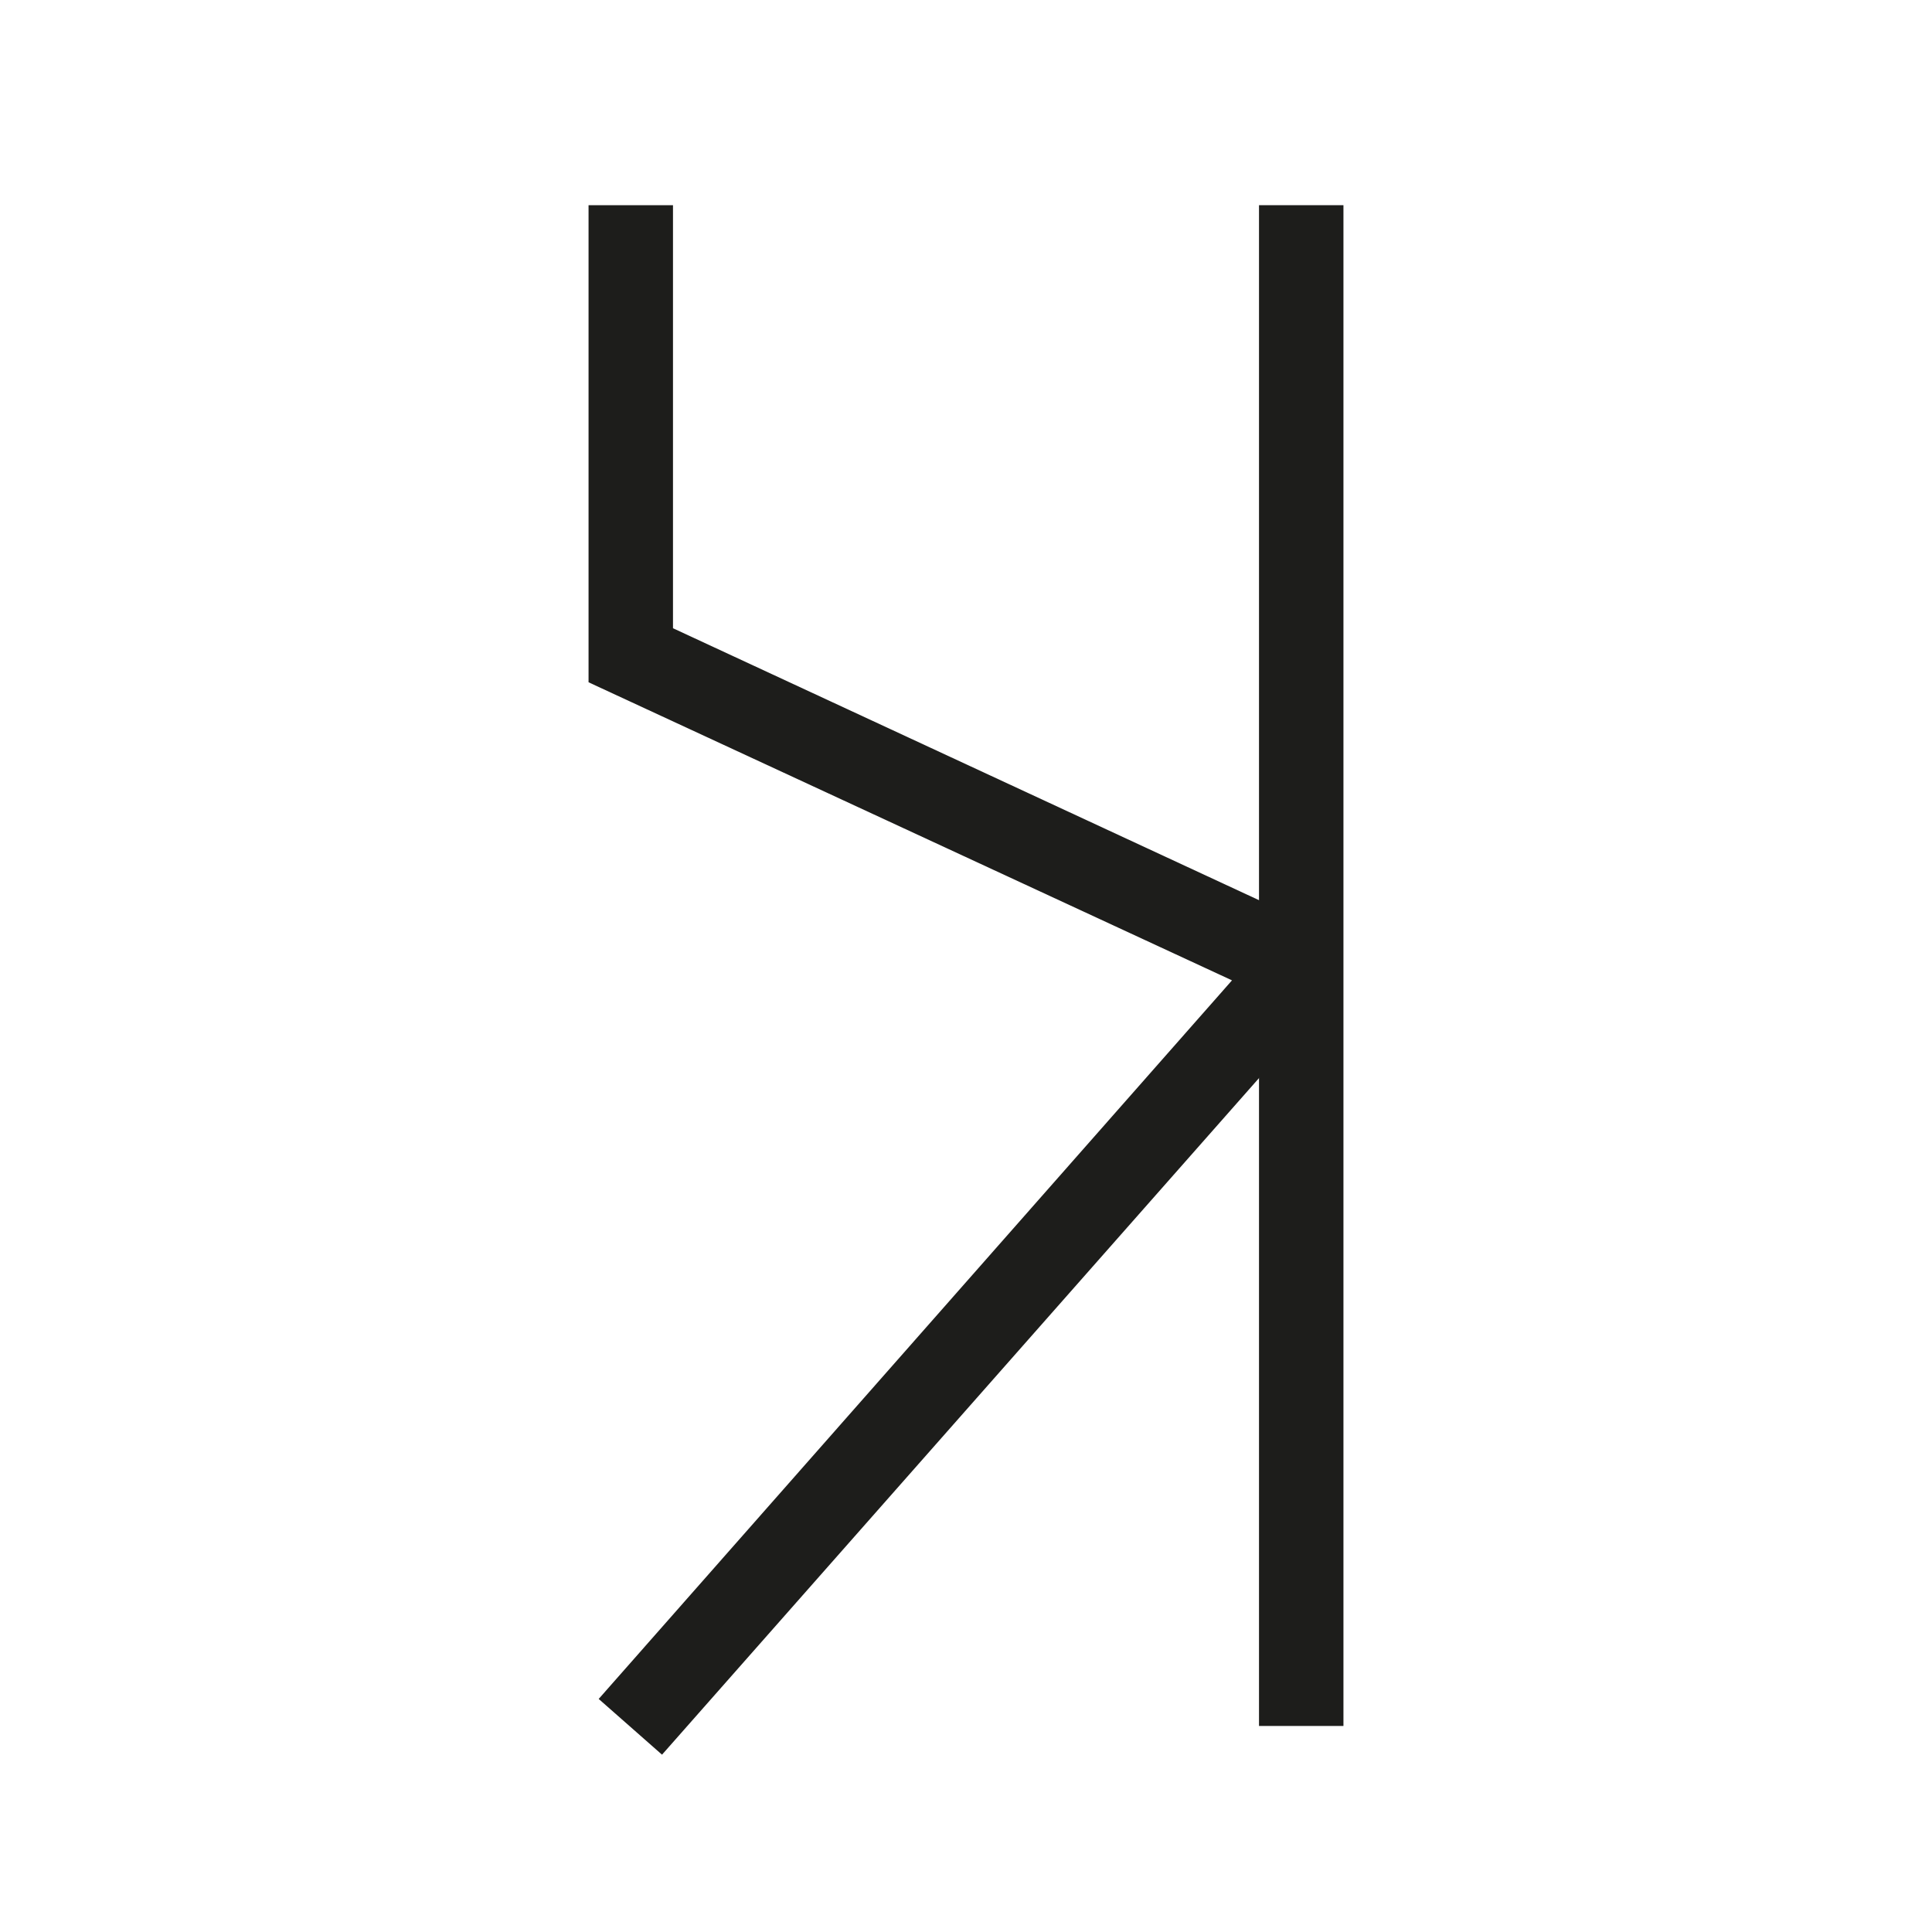
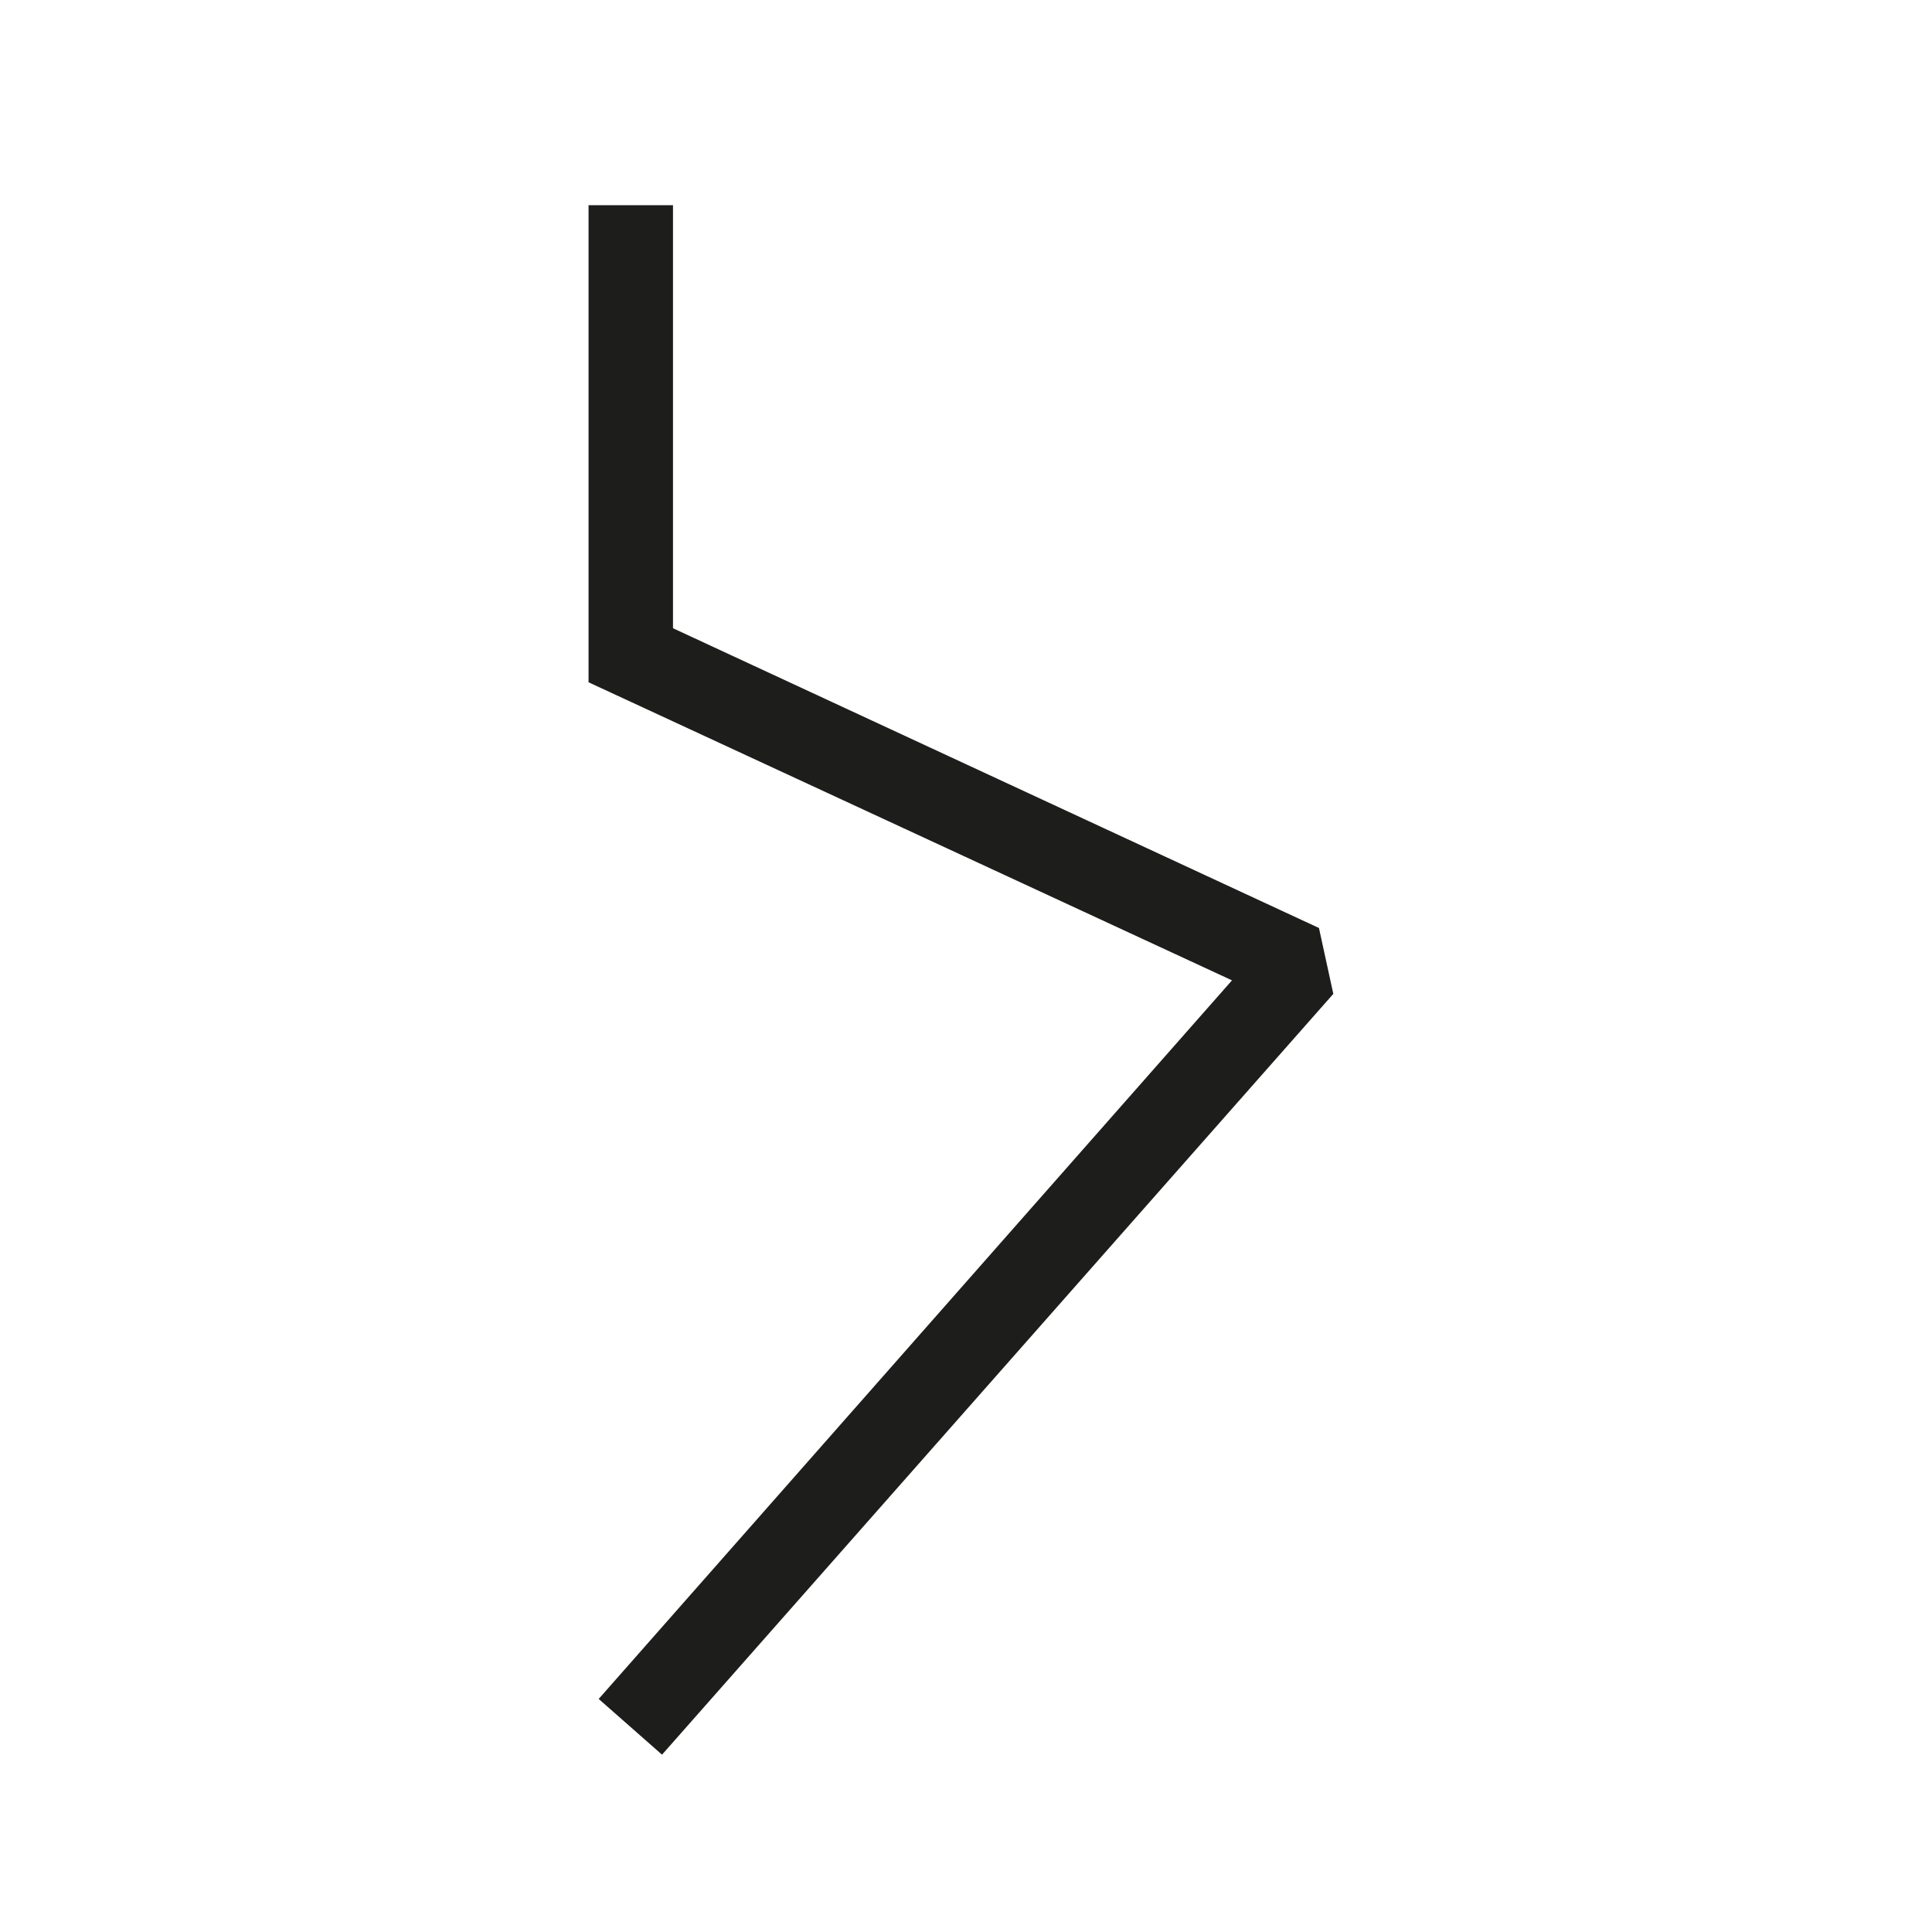
<svg xmlns="http://www.w3.org/2000/svg" id="Layer_1" data-name="Layer 1" viewBox="0 0 22.88 22.88">
  <defs>
    <style>
      .cls-1 {
        fill: #1d1d1b;
      }
    </style>
  </defs>
  <title>vedan</title>
  <g>
    <polygon class="cls-1" points="7.84 20.78 7.09 20.12 14.59 11.61 6.97 8.08 6.97 2.43 7.97 2.43 7.97 7.44 15.62 10.99 15.79 11.77 7.84 20.78" />
-     <rect class="cls-1" x="14.91" y="2.43" width="1" height="18.01" />
  </g>
</svg>